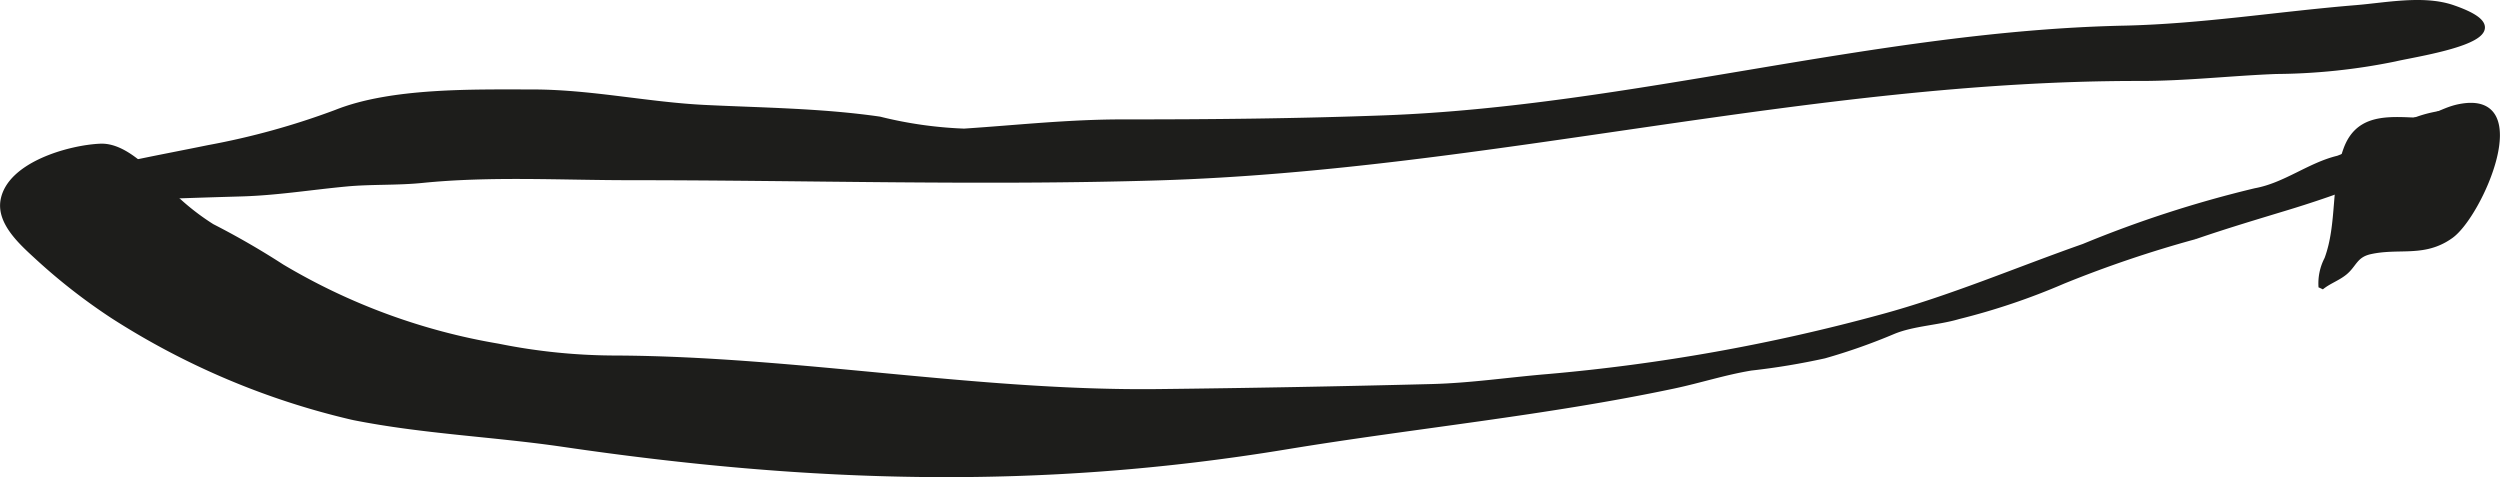
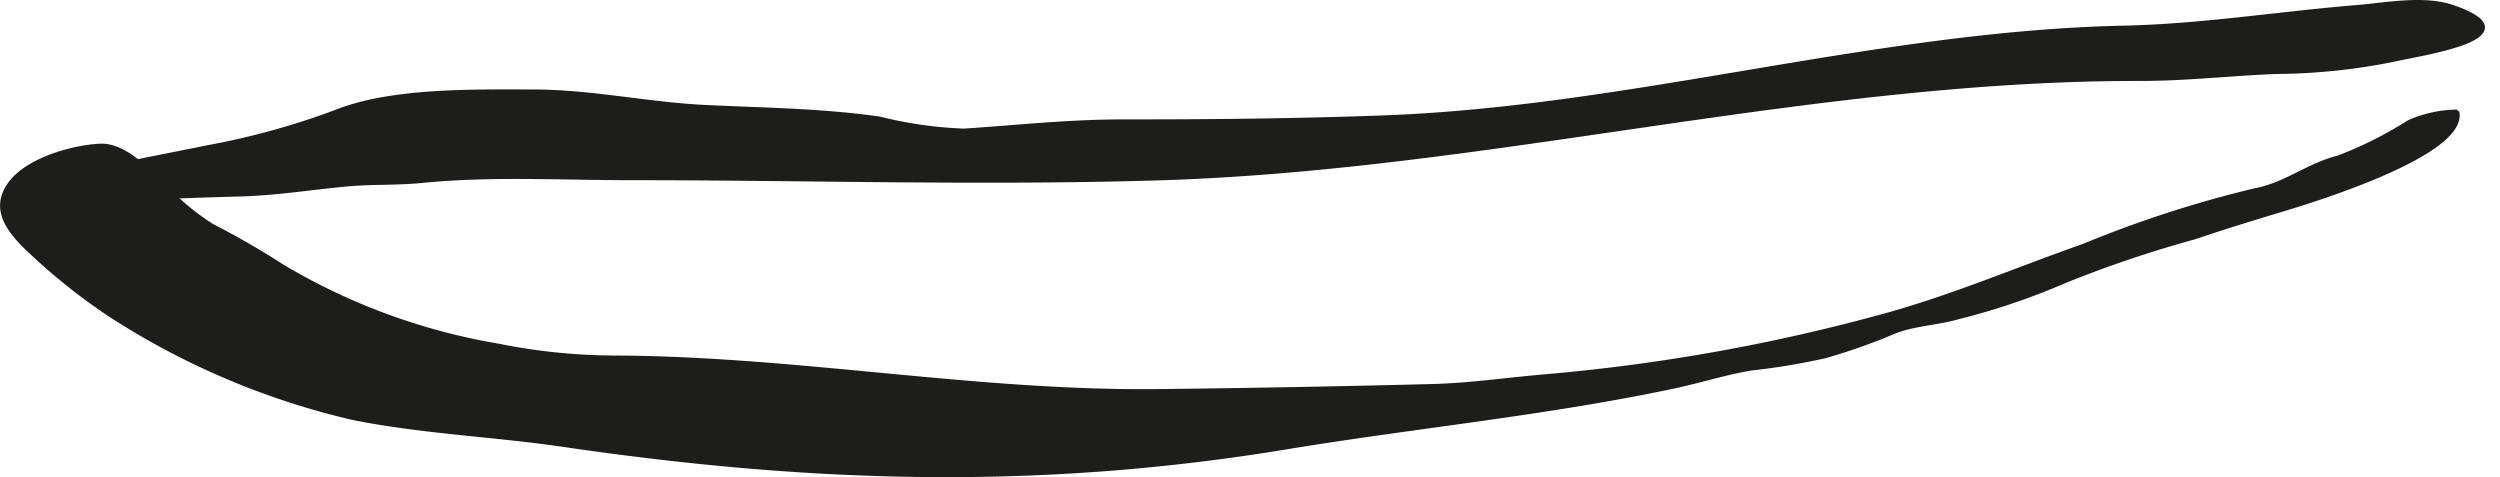
<svg xmlns="http://www.w3.org/2000/svg" version="1.1" width="41.477mm" height="7.917mm" viewBox="0 0 117.571 22.443">
  <defs>
    <style type="text/css">
      .a {
        fill: #1d1d1b;
        stroke: #1d1d1b;
        stroke-miterlimit: 1;
        stroke-width: 0.25px;
      }
    </style>
  </defs>
  <path class="a" d="M9.803,6.948a35.341,35.341,0,0,0,6.006-1.662c2.604-1.04,6.443-.954,9.215-.954,2.779.001,5.408.596,8.137.729,2.744.133,5.467.154,8.205.548a19.331,19.331,0,0,0,3.976.565c2.576-.172,4.91-.435,7.523-.434,4.081.003,8.163-.039,12.242-.19,11.639-.431,23.104-3.968,34.78-4.219,3.66-.079,7.278-.667,10.922-.965,1.408-.115,3.173-.477,4.544-.004,3.925,1.357-1.605,2.14-2.716,2.405a28.78,28.78,0,0,1-5.592.588c-2.147.083-4.262.331-6.419.328-15.548-.021-30.664,4.205-46.147,4.676-8.264.251-16.579-.009-24.847-.009-3.239,0-6.58-.194-9.778.129-1.175.119-2.402.058-3.562.167-1.68.157-3.284.421-4.961.468q-1.556.044-3.112.098a16.256,16.256,0,0,1-3.286.09c-.748-.137-1.362-.599-.575-1.14a5.642,5.642,0,0,1,2.001-.521C7.49,7.403,8.647,7.185,9.803,6.948Z" />
  <path class="a" d="M23.416,16.285a28.1,28.1,0,0,0,5.625.561c8.492.052,16.905,1.673,25.414,1.578q6.442-.072,12.883-.237c1.811-.045,3.634-.318,5.436-.468a88.739,88.739,0,0,0,15.73-2.813c3.241-.877,6.333-2.204,9.496-3.316a54.118,54.118,0,0,1,8.07-2.615c1.403-.254,2.537-1.203,3.888-1.529a18.454,18.454,0,0,0,3.354-1.682,5.755,5.755,0,0,1,2.227-.486c.376,1.891-6.511,4.036-7.985,4.484-1.447.44-2.897.871-4.327,1.365a54.895,54.895,0,0,0-6.21,2.101,31.623,31.623,0,0,1-4.913,1.657c-.962.287-2.129.32-3.056.701a27.886,27.886,0,0,1-3.249,1.146,32.902,32.902,0,0,1-3.445.571c-1.242.204-2.411.587-3.635.846-6.013,1.273-12.179,1.864-18.241,2.863-11.623,1.916-22.351,1.586-33.957-.115-3.32-.487-6.581-.604-9.906-1.265a35.867,35.867,0,0,1-11.299-4.767,27.641,27.641,0,0,1-3.471-2.693c-.728-.673-1.909-1.665-1.695-2.769.323-1.674,3.126-2.457,4.562-2.52,1.052-.046,2.039.99,2.763,1.632a11.293,11.293,0,0,0,2.491,2.136,37.392,37.392,0,0,1,3.287,1.897A29.43,29.43,0,0,0,23.416,16.285Z" />
-   <path class="a" d="M114.977,11.275c-1.15.652-2.232.278-3.496.554-.73.159-.755.617-1.211.988-.333.272-.764.413-1.105.695a2.46,2.46,0,0,1,.275-1.329c.613-1.656.286-3.504.898-5.167.517-1.401,1.704-1.429,3.011-1.37,1.008.045,1.441-.457,2.332-.629,3.492-.676.957,5.081-.409,6.068A3.127,3.127,0,0,1,114.977,11.275Z" />
</svg>